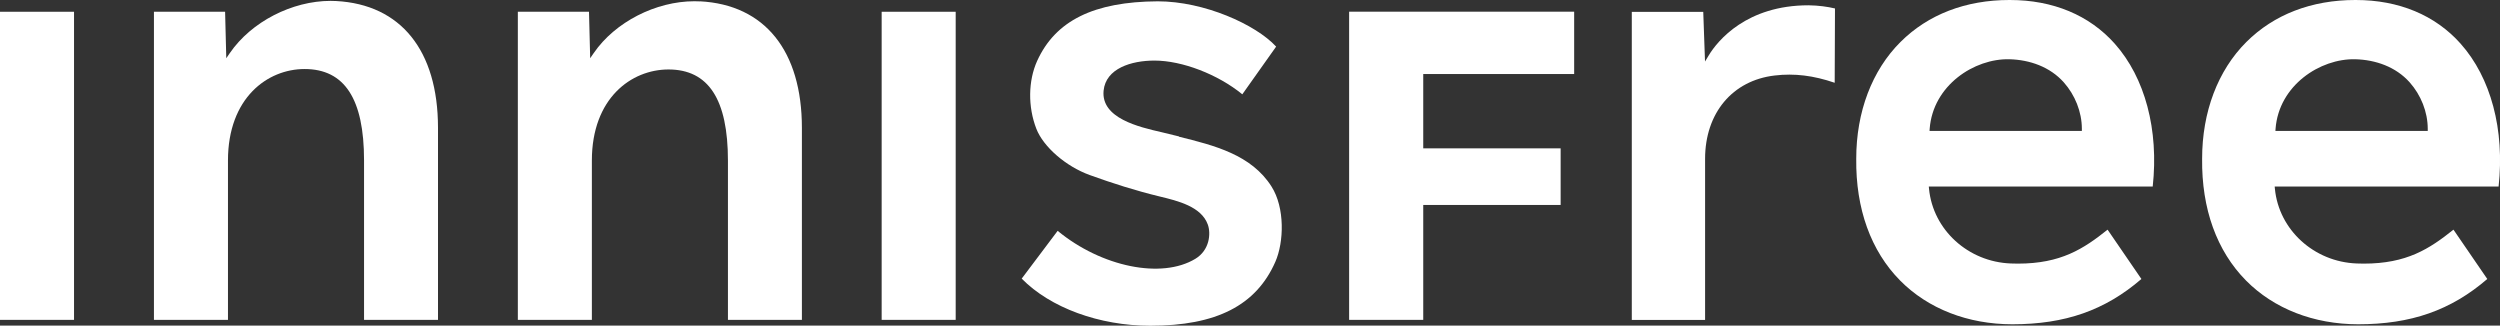
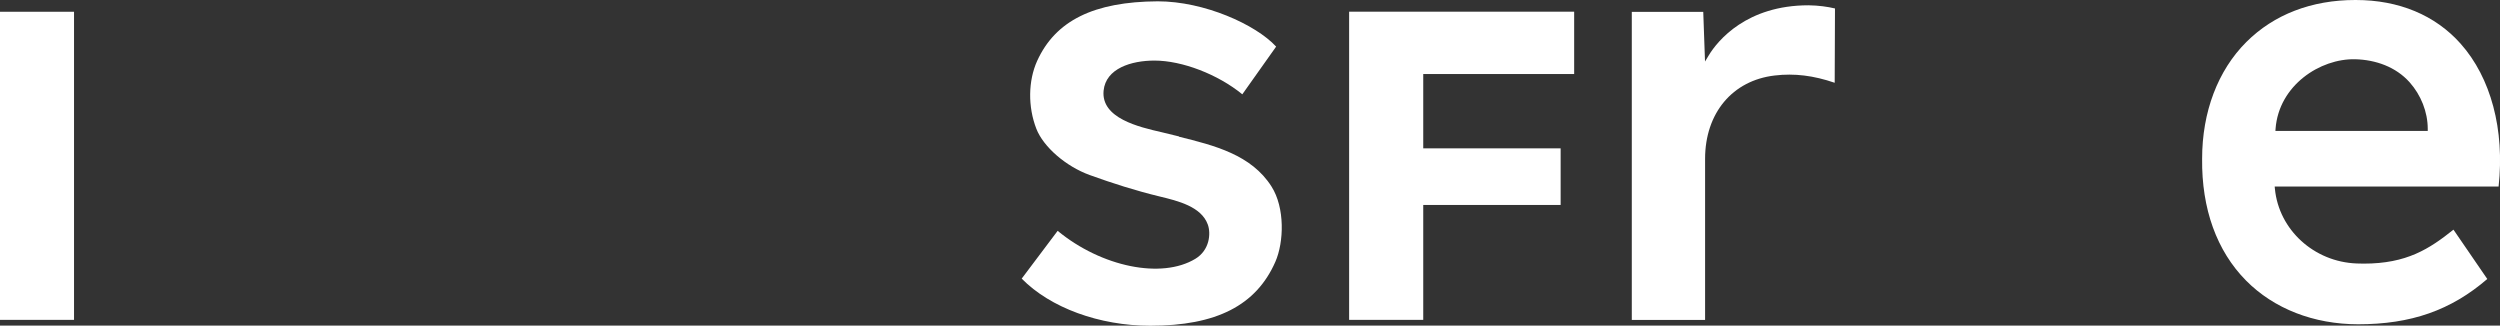
<svg xmlns="http://www.w3.org/2000/svg" id="_레이어_1" data-name="레이어 1" viewBox="0 0 340.07 44.29">
  <rect x="0" y="0" width="340.07" height="44.29" fill="#333333" stroke="none" />
  <defs>
    <style>
      .cls-1 {
        fill: #fff;
        stroke-width: 0px;
      }
    </style>
  </defs>
-   <path class="cls-1" d="M45.71.14c-.25-.02-.49-.02-.74-.02-5.24,0-10.78,2.84-13.7,7.09l-.49.71-.16-6.32h-9.68v41.91h10.07v-21.67c0-8.55,5.4-12.45,10.42-12.45,5.44,0,8.09,4.06,8.09,12.42v21.7h10.06v-26.16C59.57,6.87,54.52.6,45.71.14Z" />
  <rect class="cls-1" y="1.6" width="10.07" height="41.91" />
-   <path class="cls-1" d="M95.21.19c-.25-.02-.5-.02-.75-.02-5.25,0-10.79,2.82-13.69,7.04l-.49.71-.16-6.32h-9.68v41.91h10.07v-21.67c0-8.51,5.4-12.39,10.42-12.39,5.44,0,8.09,4.06,8.09,12.41v21.65h10.06v-26.11c0-10.48-5.05-16.76-13.86-17.22Z" />
-   <rect class="cls-1" x="119.93" y="1.6" width="10.07" height="41.91" />
  <path class="cls-1" d="M160.38,18.56c-.78-.2-1.55-.39-2.34-.57-3.1-.71-8.29-1.9-7.92-5.66.3-3.02,3.77-4.09,6.92-4.09,3.77,0,8.64,1.88,11.95,4.59l4.6-6.49c-2.77-3.01-9.79-6.16-16.1-6.16-8.71.05-13.92,2.63-16.41,8.11-1.22,2.7-1.27,6.23-.11,9.22.96,2.47,4.01,5.12,7.26,6.3,3.12,1.13,6.27,2.13,9.49,2.91,2.53.61,5.68,1.38,6.57,3.81.46,1.24.24,3.51-1.68,4.67-4.59,2.79-12.78,1.11-18.74-3.8l-4.89,6.5c3.89,3.96,10.56,6.41,17.49,6.41,8.99,0,14.4-2.76,17.01-8.69,1.18-2.68,1.32-7.36-.52-10.25-2.75-4.33-7.76-5.58-12.6-6.78Z" />
  <polygon class="cls-1" points="183.52 43.51 193.6 43.51 193.6 27.88 212.29 27.88 212.29 20.18 193.6 20.18 193.6 10.07 214.13 10.07 214.13 1.59 183.52 1.59 183.52 43.51" />
  <path class="cls-1" d="M232.42,7.56l-.49.81-.24-6.76h-9.72v41.91h9.97v-21.91c0-6.22,3.72-10.67,9.47-11.34,2.67-.32,5.28,0,8.16.99l.04-10.11c-1.03-.24-2.22-.41-3.61-.43-8.38,0-12.34,4.77-13.58,6.84Z" />
-   <path class="cls-1" d="M273.39,0h-.05c-5.95,0-11.07,1.97-14.82,5.71-3.88,3.87-6.02,9.51-6.02,15.88-.08,6.81,1.99,12.54,5.97,16.57,3.8,3.84,9.22,5.95,15.26,5.95,7.19,0,12.62-1.9,17.56-6.16l-4.6-6.71c-3.28,2.62-6.36,4.62-12.2,4.62l-.95-.02c-5.81-.21-10.6-4.57-11.14-10.16l-.03-.31h30.46c.84-7.72-1.04-14.79-5.16-19.42-3.46-3.89-8.4-5.95-14.28-5.95ZM283.19,17.81h-20.72l.02-.3c.45-5.91,6.08-9.57,10.84-9.45,2.77.07,5.52,1.03,7.4,3.14,1.53,1.72,2.46,4.02,2.46,6.33v.28Z" />
  <path class="cls-1" d="M334.72,5.95c-3.46-3.89-8.4-5.95-14.28-5.95h-.05c-5.95,0-11.07,1.97-14.82,5.71-3.88,3.87-6.02,9.51-6.02,15.88-.08,6.81,1.99,12.54,5.97,16.57,3.8,3.84,9.22,5.95,15.26,5.95,7.19,0,12.62-1.9,17.56-6.16l-4.6-6.71c-3.28,2.62-6.36,4.62-12.2,4.62-.31,0-.62,0-.95-.02-5.81-.21-10.6-4.57-11.14-10.16l-.03-.31h30.46c.84-7.72-1.04-14.79-5.16-19.42ZM330.24,17.81h-20.72l.02-.3c.45-5.91,6.08-9.57,10.84-9.45,2.77.07,5.52,1.03,7.4,3.14,1.53,1.72,2.46,4.02,2.46,6.33v.28Z" />
</svg>